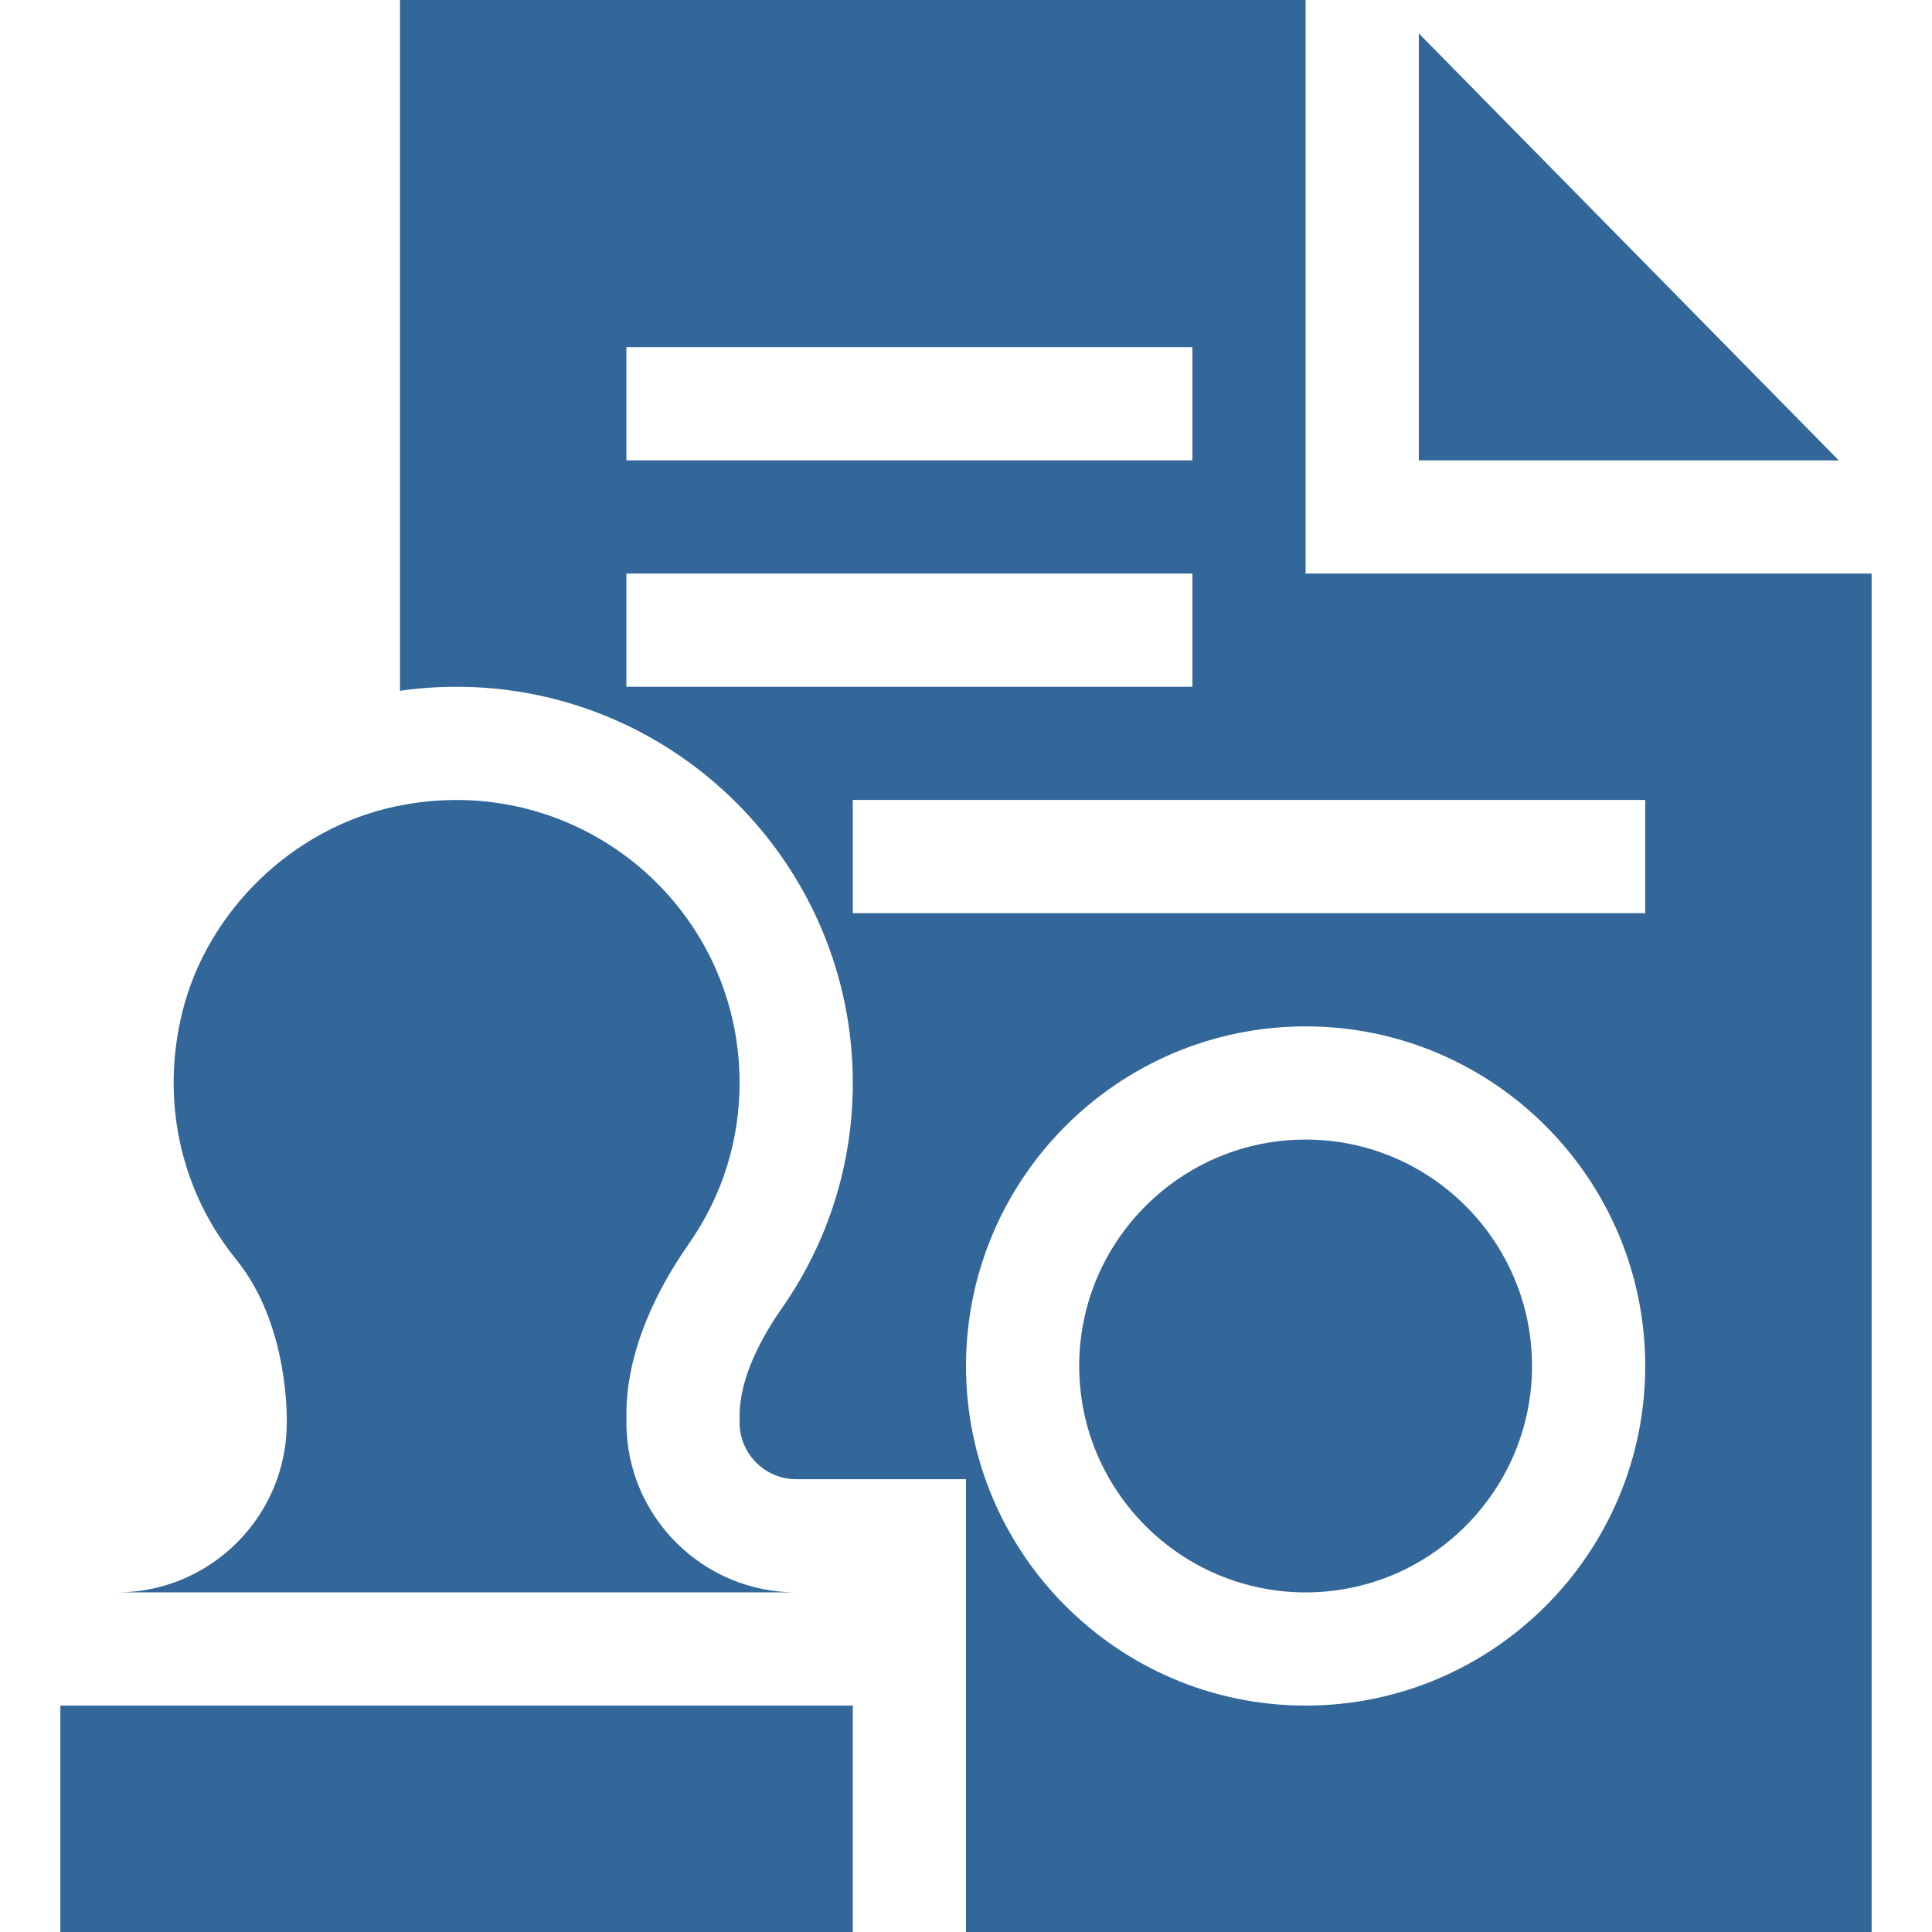
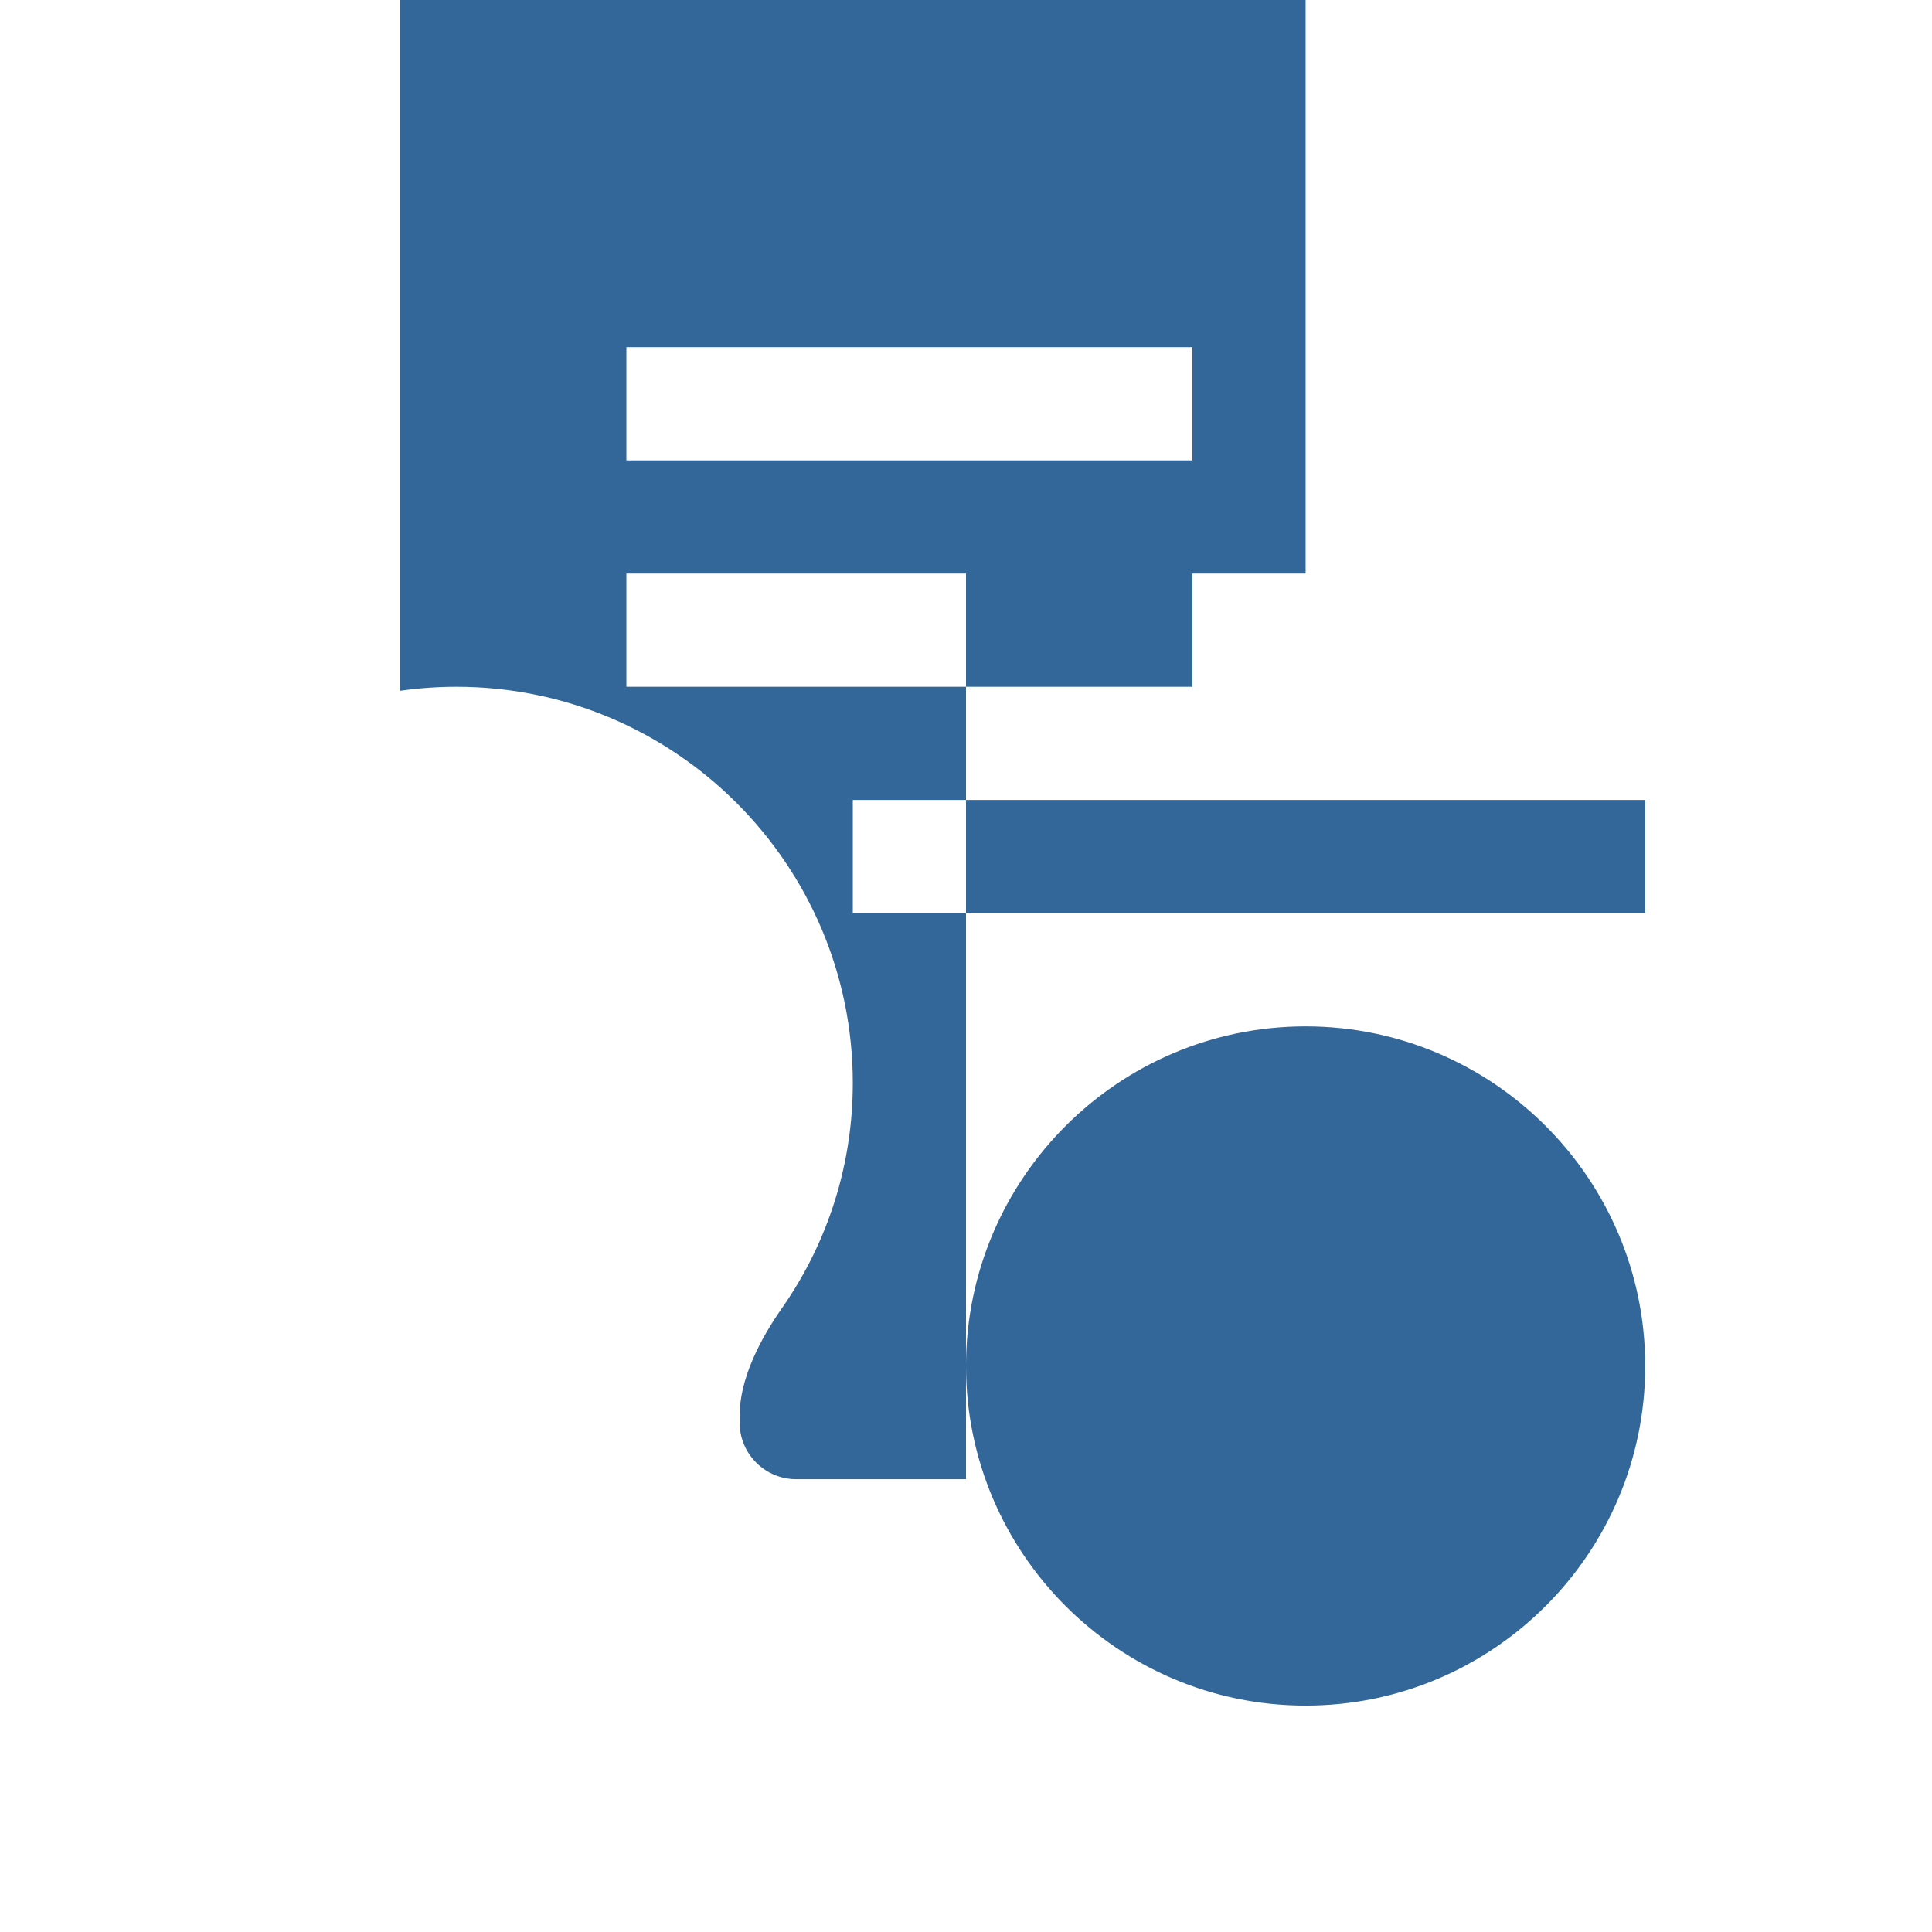
<svg xmlns="http://www.w3.org/2000/svg" xmlns:ns1="http://sodipodi.sourceforge.net/DTD/sodipodi-0.dtd" xmlns:ns2="http://www.inkscape.org/namespaces/inkscape" height="512pt" viewBox="-16 0 512 512" width="512pt" version="1.1" id="svg12" ns1:docname="stamp.svg" ns2:version="0.92.4 (5da689c313, 2019-01-14)">
  <defs id="defs16" />
  <ns1:namedview pagecolor="#ffffff" bordercolor="#666666" borderopacity="1" objecttolerance="10" gridtolerance="10" guidetolerance="10" ns2:pageopacity="0" ns2:pageshadow="2" ns2:window-width="1920" ns2:window-height="1017" id="namedview14" showgrid="false" ns2:zoom="0.34570313" ns2:cx="-128.72316" ns2:cy="341.33333" ns2:window-x="-8" ns2:window-y="-8" ns2:window-maximized="1" ns2:current-layer="svg12" />
  <g id="g25" style="fill:#336699;fill-opacity:1">
-     <path id="path2" d="m15 422h180c-24.812 0-45-20.188-45-45 .27-1.523-2.363-20.355 16.594-47.449 8.77-12.535 13.406-27.25 13.406-42.551 0-47.301-43.34-83.32-91.062-73.316-27.289 5.719-50.062 27.703-56.664 54.703-5.699 23.305-.473 47.148 14.336 65.414 14.246 17.566 13.359 42.992 13.391 43.199 0 24.812-20.188 45-45 45zm0 0" style="fill:#336699;fill-opacity:1" />
-     <path id="path4" d="m330 152v-152h-240v183.07c4.98-.719 9.988-1.07 14.969-1.07 57.91 0 105.031 47.109 105.031 105 0 21.488-6.512 42.148-18.828 59.75-5.172 7.391-11.301 18.379-11.16 28.719.008.551.02 1.242 0 2.062.277 8.02 6.887 14.469 14.988 14.469h45v120h240v-360zm-180-60h150v30h-150zm0 90v-30h150v30zm180 270c-49.629 0-90-40.371-90-90s40.371-90 90-90 90 40.371 90 90-40.371 90-90 90zm90-210h-210v-30h210zm0 0" style="fill:#336699;fill-opacity:1" />
-     <path id="path6" d="m330 302c-33.078 0-60 26.922-60 60s26.922 60 60 60 60-26.922 60-60-26.922-60-60-60zm0 0" style="fill:#336699;fill-opacity:1" />
-     <path id="path8" d="m360 8.859v113.141h111.289zm0 0" style="fill:#336699;fill-opacity:1" />
-     <path id="path10" d="m0 452h210v60h-210zm0 0" style="fill:#336699;fill-opacity:1" />
+     <path id="path4" d="m330 152v-152h-240v183.07c4.98-.719 9.988-1.07 14.969-1.07 57.91 0 105.031 47.109 105.031 105 0 21.488-6.512 42.148-18.828 59.75-5.172 7.391-11.301 18.379-11.16 28.719.008.551.02 1.242 0 2.062.277 8.02 6.887 14.469 14.988 14.469h45v120v-360zm-180-60h150v30h-150zm0 90v-30h150v30zm180 270c-49.629 0-90-40.371-90-90s40.371-90 90-90 90 40.371 90 90-40.371 90-90 90zm90-210h-210v-30h210zm0 0" style="fill:#336699;fill-opacity:1" />
  </g>
</svg>